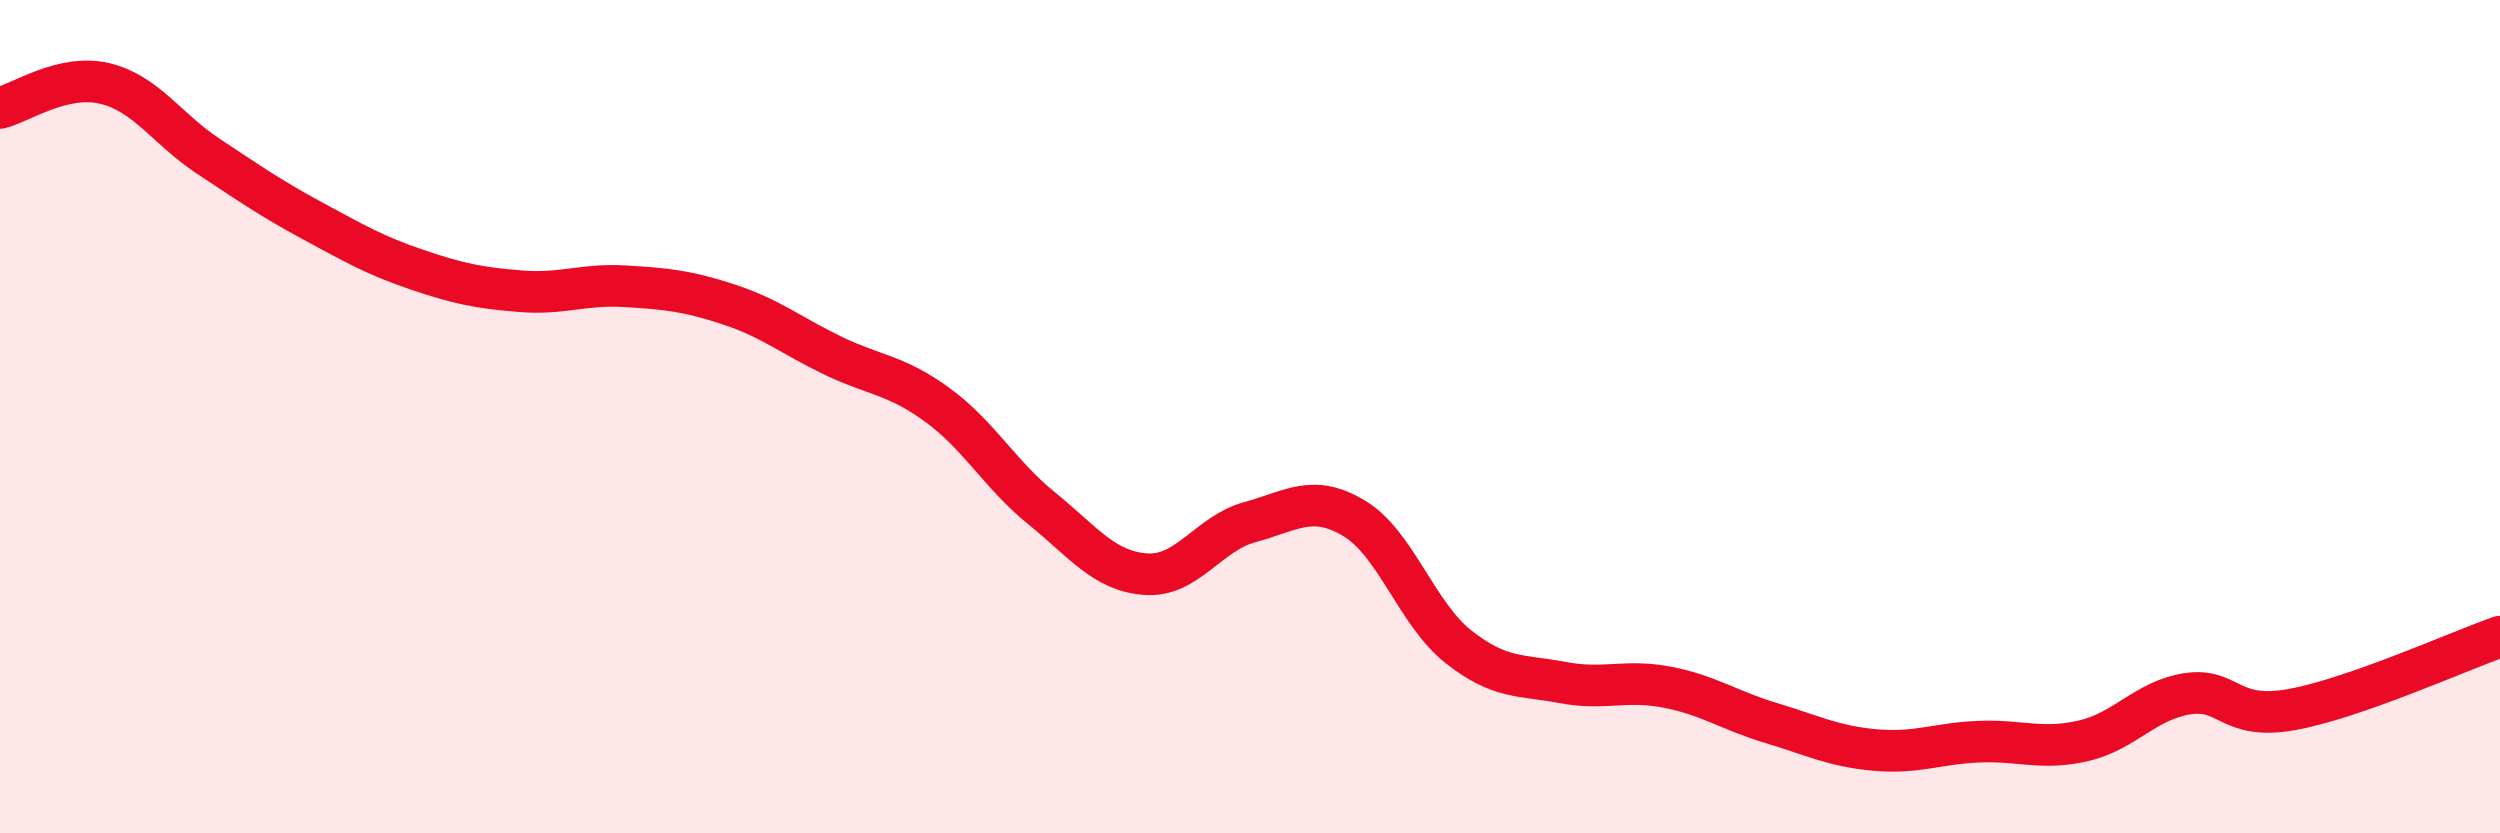
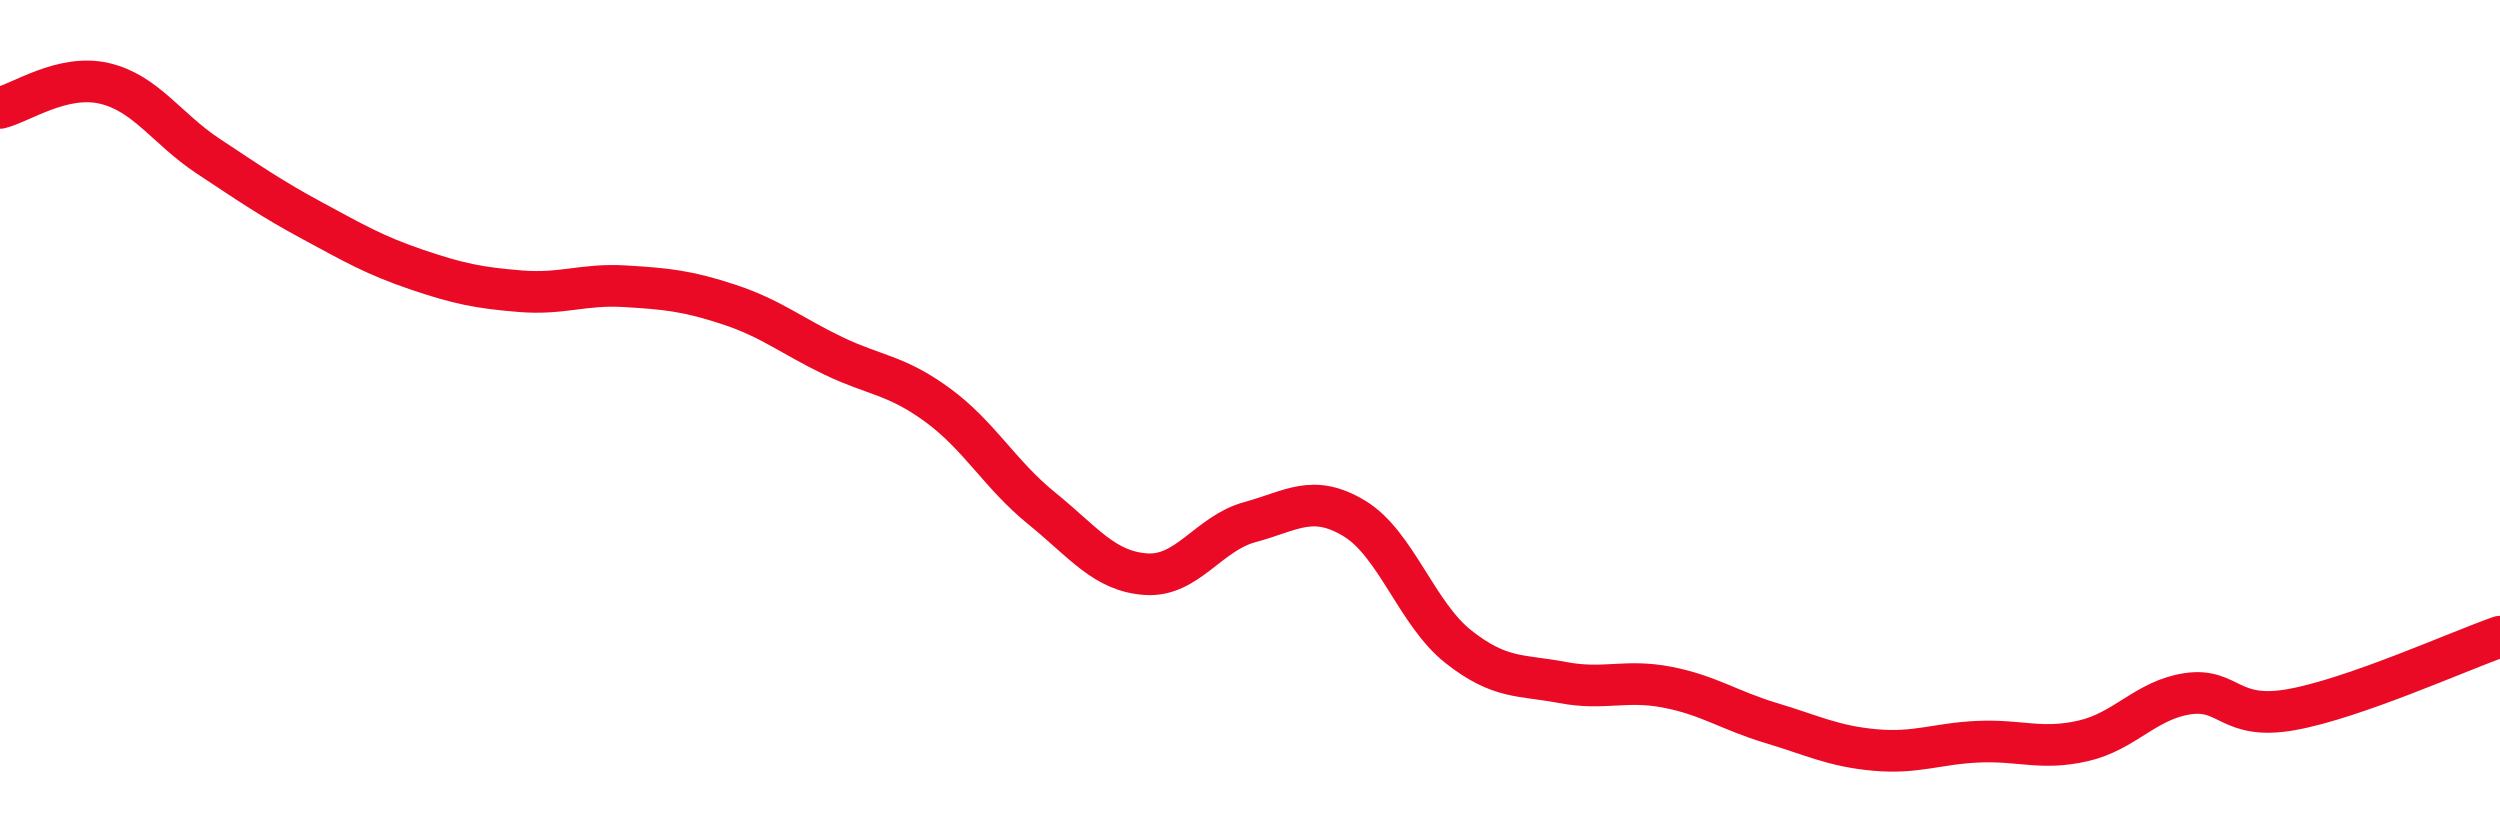
<svg xmlns="http://www.w3.org/2000/svg" width="60" height="20" viewBox="0 0 60 20">
-   <path d="M 0,2.59 C 0.5,2.47 1.5,1.77 2.5,2 C 3.5,2.23 4,3.09 5,3.75 C 6,4.41 6.5,4.76 7.5,5.3 C 8.5,5.84 9,6.13 10,6.47 C 11,6.81 11.5,6.91 12.5,6.99 C 13.5,7.07 14,6.81 15,6.87 C 16,6.93 16.5,6.98 17.5,7.31 C 18.5,7.64 19,8.06 20,8.54 C 21,9.02 21.5,8.99 22.5,9.72 C 23.5,10.45 24,11.39 25,12.2 C 26,13.01 26.5,13.71 27.5,13.78 C 28.5,13.85 29,12.8 30,12.53 C 31,12.26 31.5,11.84 32.5,12.44 C 33.5,13.04 34,14.73 35,15.52 C 36,16.31 36.5,16.19 37.5,16.38 C 38.5,16.57 39,16.3 40,16.49 C 41,16.68 41.5,17.05 42.5,17.35 C 43.5,17.65 44,17.91 45,18 C 46,18.09 46.5,17.84 47.5,17.8 C 48.5,17.76 49,18.01 50,17.78 C 51,17.55 51.5,16.8 52.5,16.65 C 53.5,16.5 53.5,17.3 55,17.03 C 56.5,16.76 59,15.63 60,15.28L60 20L0 20Z" fill="#EB0A25" opacity="0.1" stroke-linecap="round" stroke-linejoin="round" />
  <path d="M 0,2.59 C 0.5,2.47 1.5,1.77 2.5,2 C 3.5,2.23 4,3.09 5,3.75 C 6,4.41 6.5,4.76 7.5,5.3 C 8.5,5.84 9,6.13 10,6.47 C 11,6.81 11.5,6.91 12.5,6.99 C 13.5,7.07 14,6.81 15,6.87 C 16,6.93 16.5,6.98 17.5,7.31 C 18.5,7.64 19,8.06 20,8.54 C 21,9.02 21.5,8.99 22.5,9.72 C 23.5,10.45 24,11.39 25,12.2 C 26,13.01 26.5,13.71 27.5,13.78 C 28.5,13.85 29,12.8 30,12.53 C 31,12.26 31.5,11.84 32.5,12.44 C 33.5,13.04 34,14.73 35,15.52 C 36,16.31 36.5,16.19 37.5,16.38 C 38.5,16.57 39,16.3 40,16.49 C 41,16.68 41.5,17.05 42.5,17.35 C 43.5,17.65 44,17.91 45,18 C 46,18.09 46.5,17.84 47.5,17.8 C 48.5,17.76 49,18.01 50,17.78 C 51,17.55 51.5,16.8 52.5,16.65 C 53.5,16.5 53.5,17.3 55,17.03 C 56.5,16.76 59,15.63 60,15.28" stroke="#EB0A25" stroke-width="1" fill="none" stroke-linecap="round" stroke-linejoin="round" />
</svg>